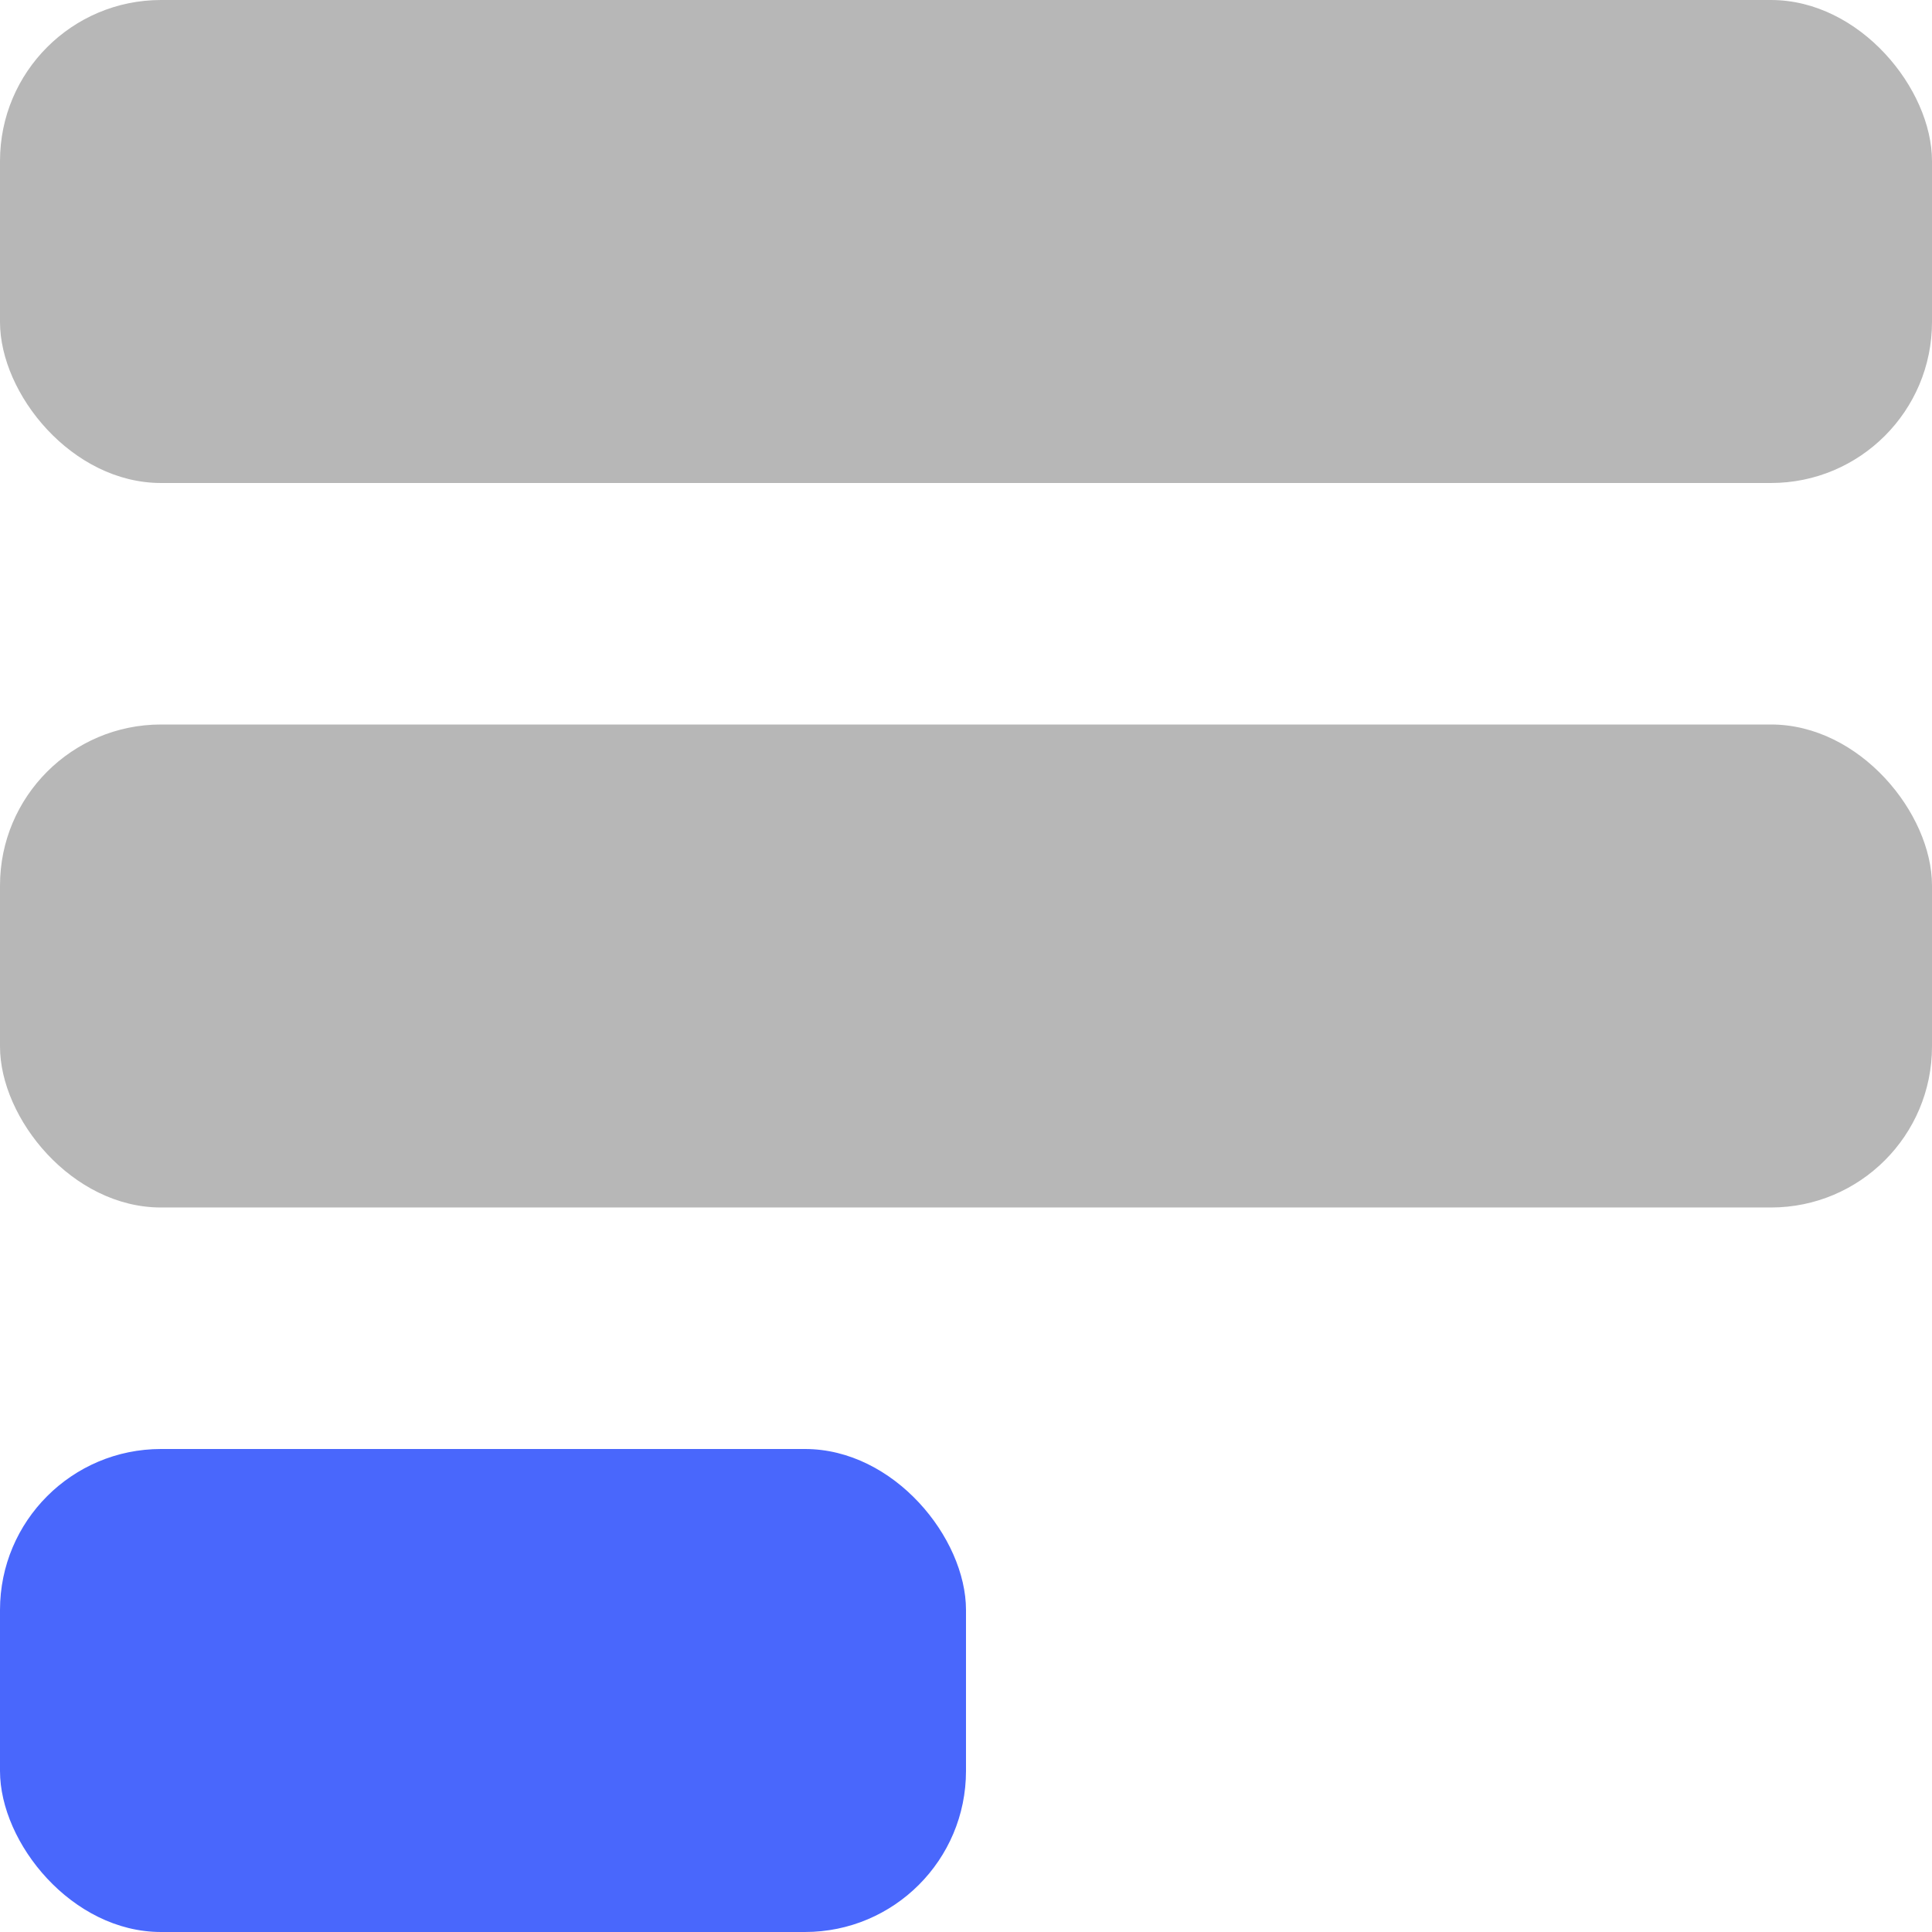
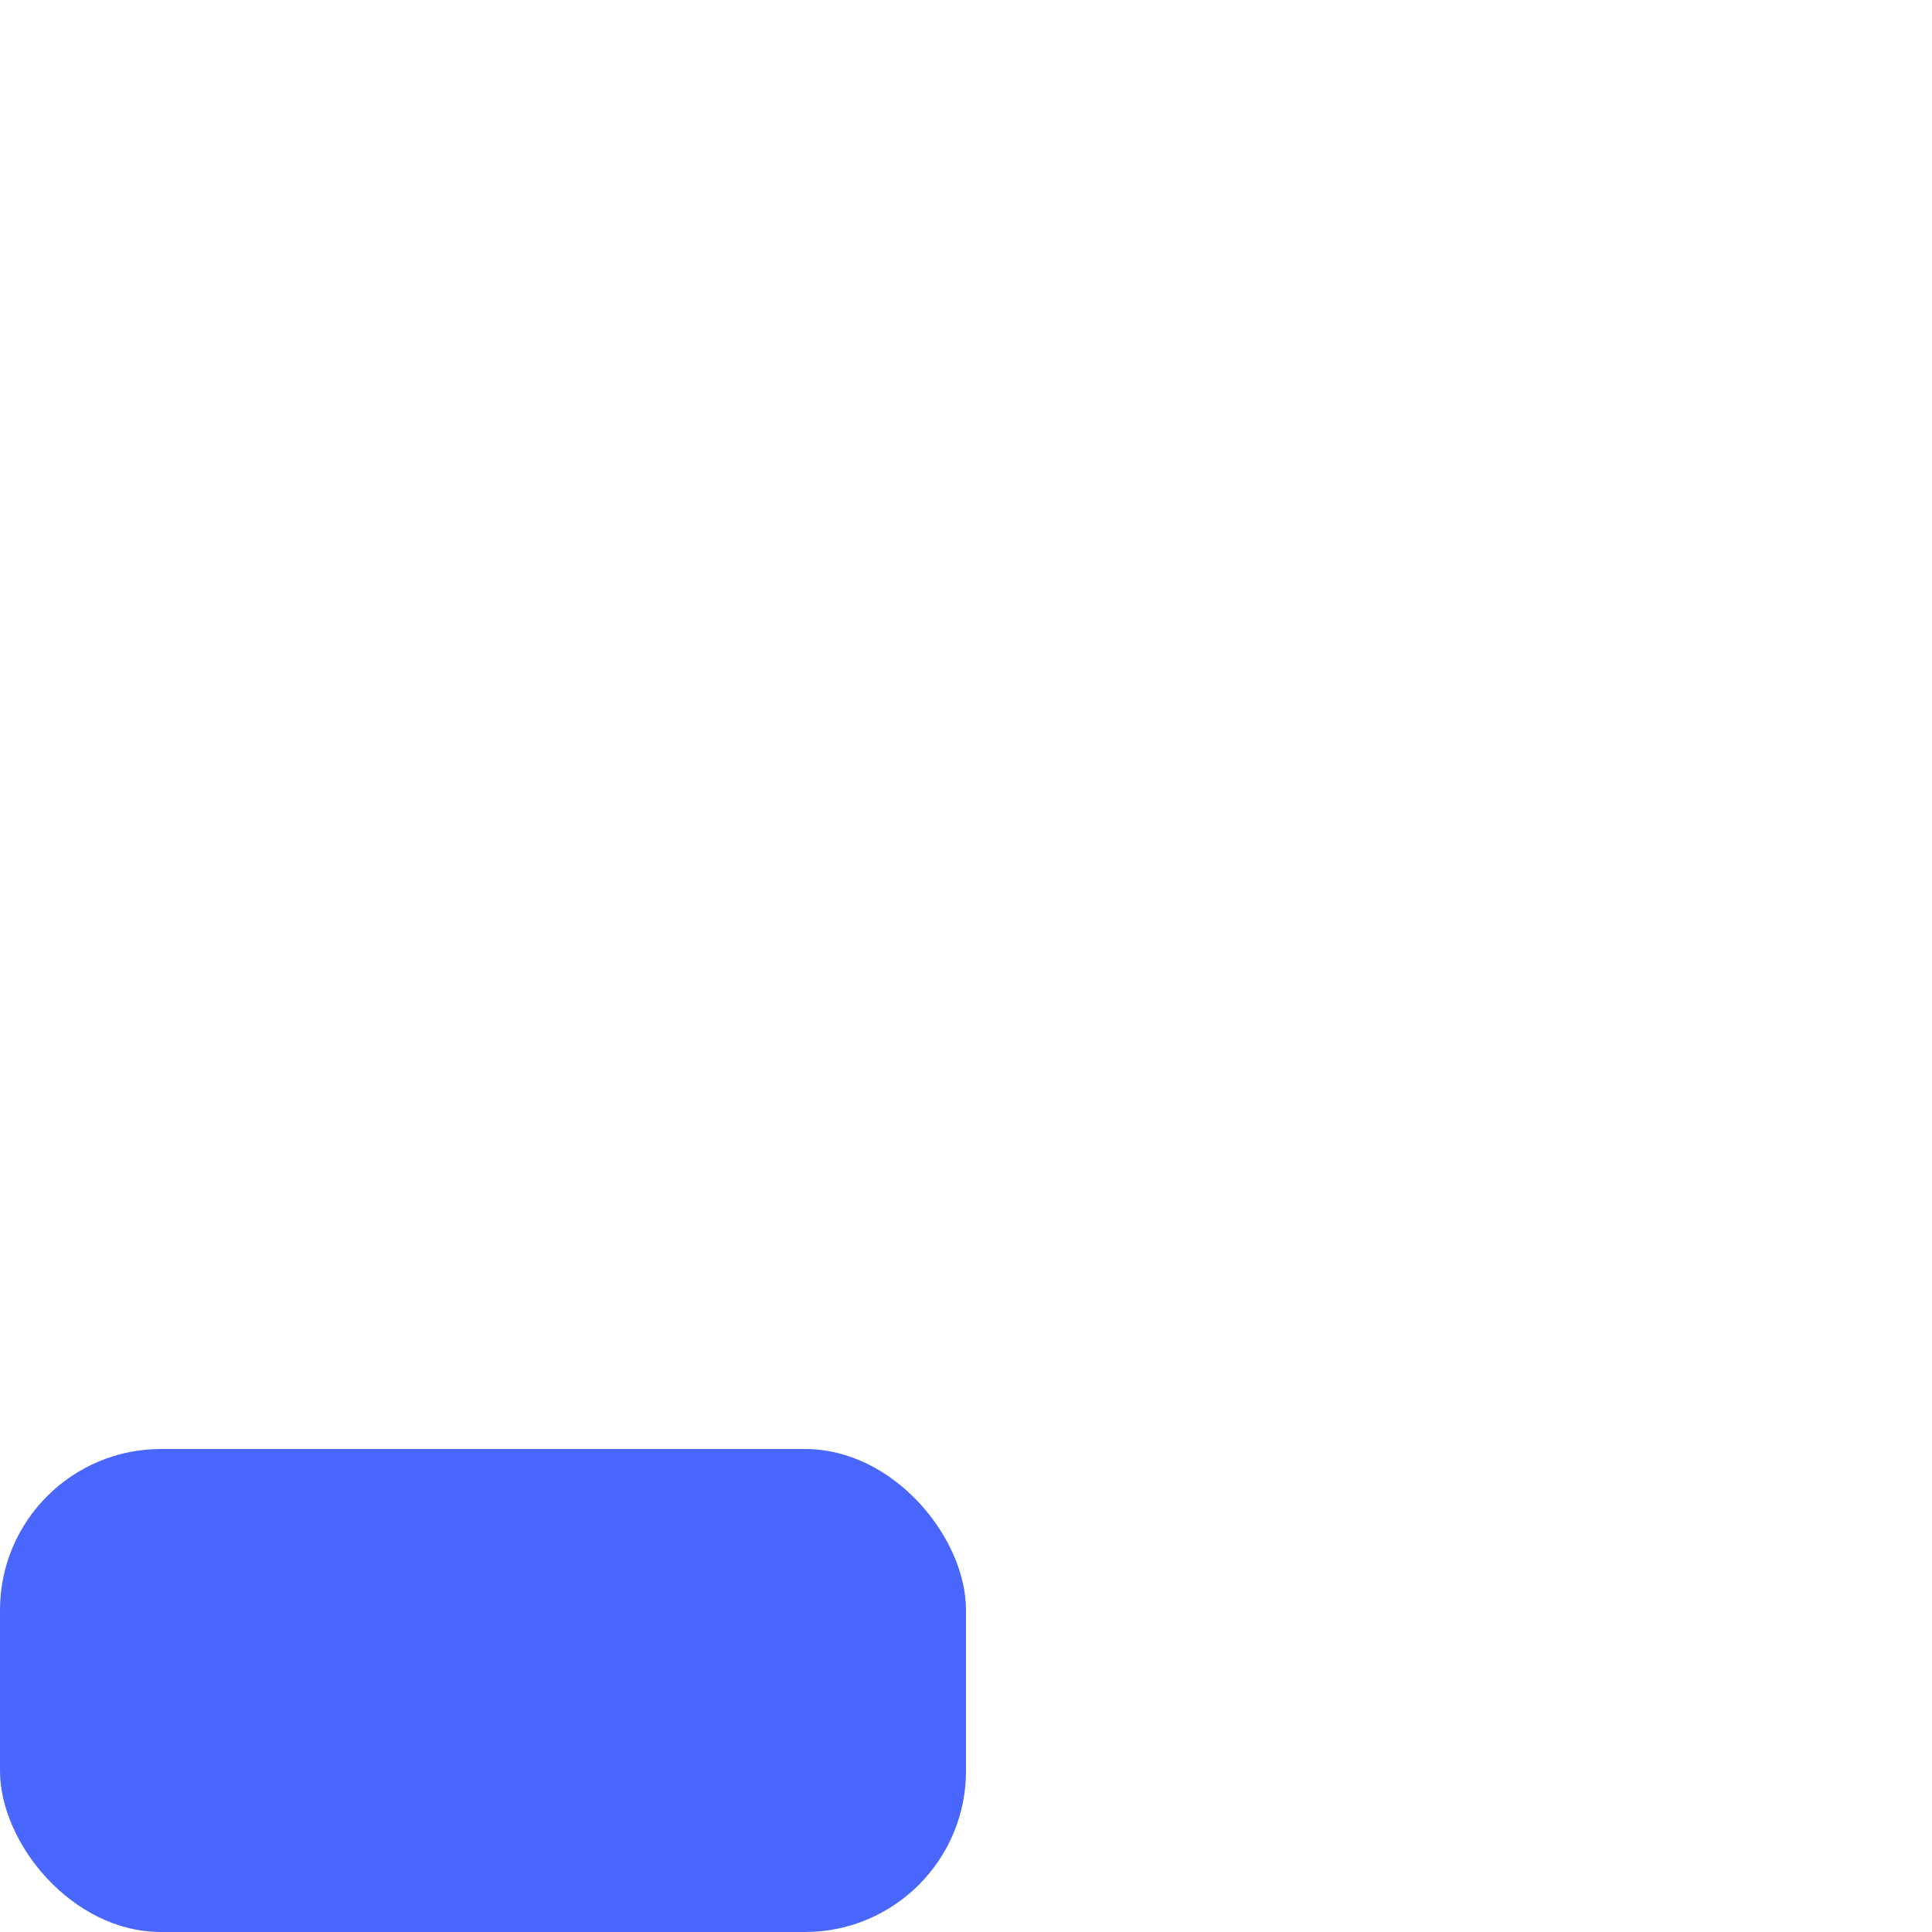
<svg xmlns="http://www.w3.org/2000/svg" width="18px" height="18px" viewBox="0 0 24 24">
-   <rect fill="#B7B7B7" x="0" y="0" width="24" height="6" rx="2" />
-   <rect fill="#B7B7B7" x="0" y="9" width="24" height="6" rx="2" />
  <rect fill="#4967fc" x="0" y="18" width="12" height="6" rx="2" />
</svg>